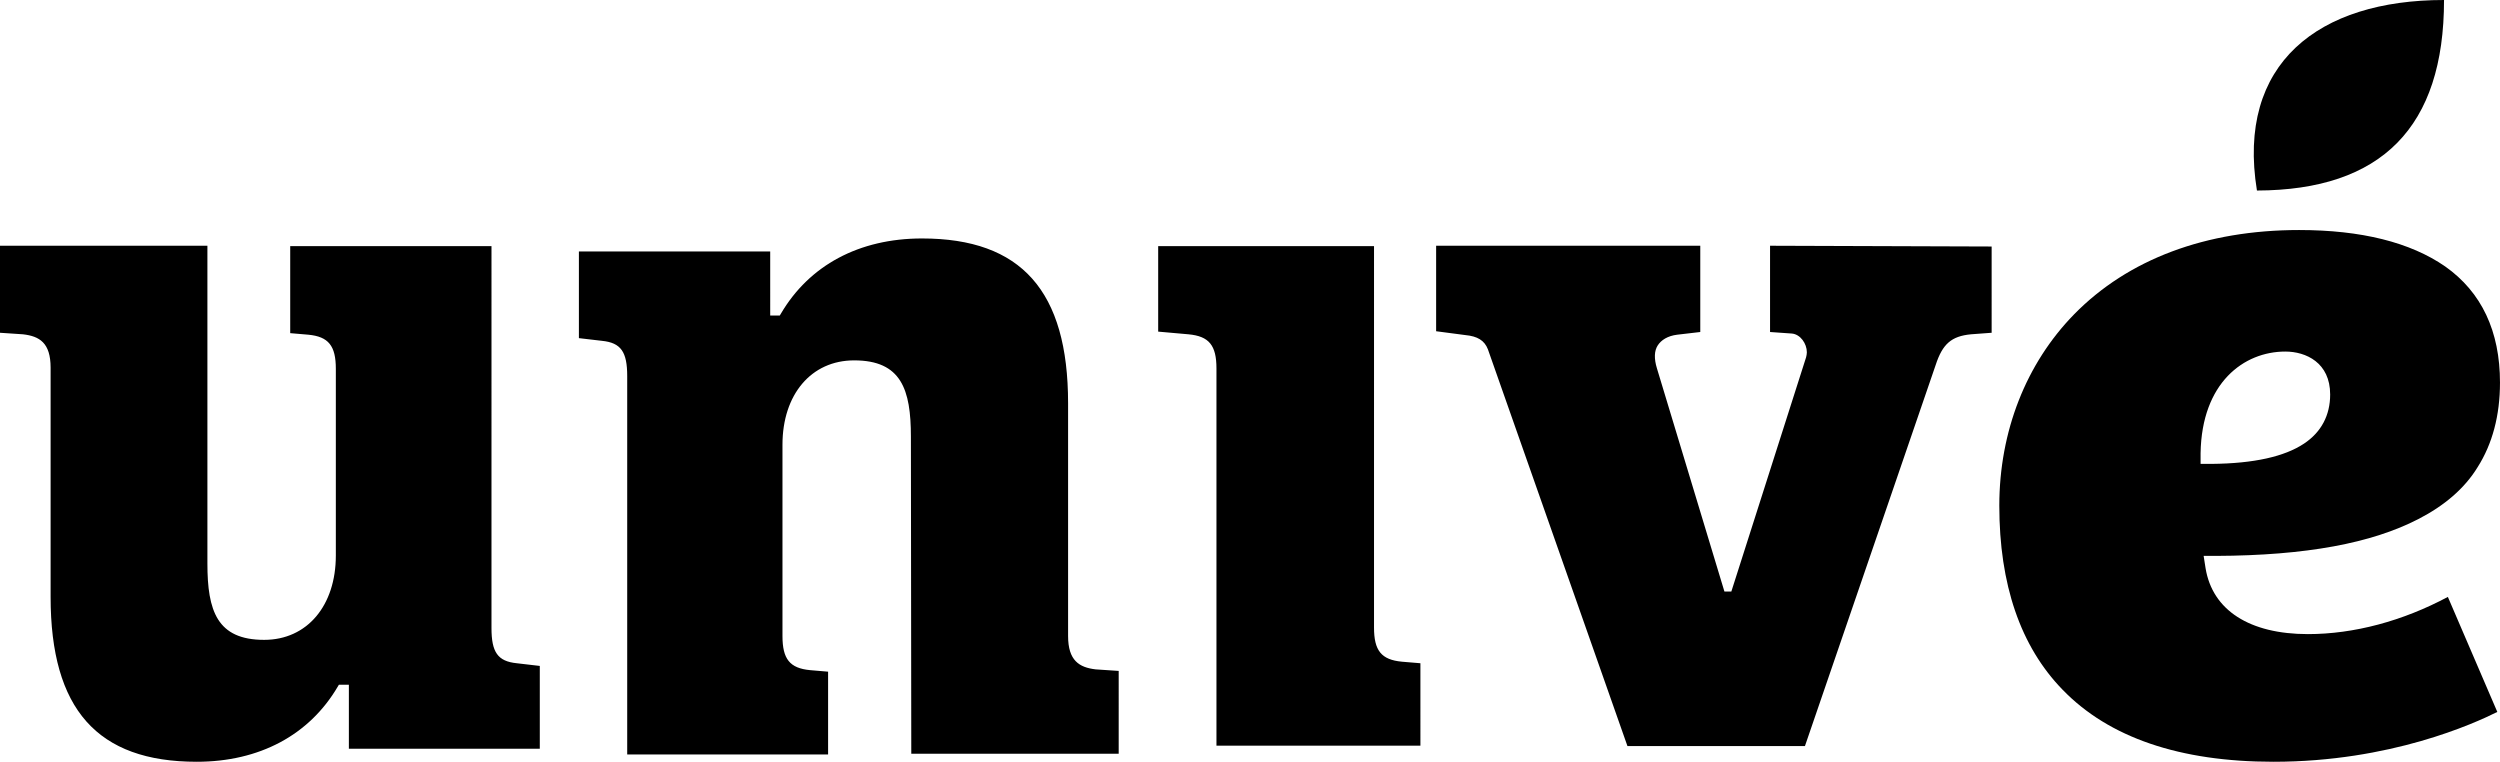
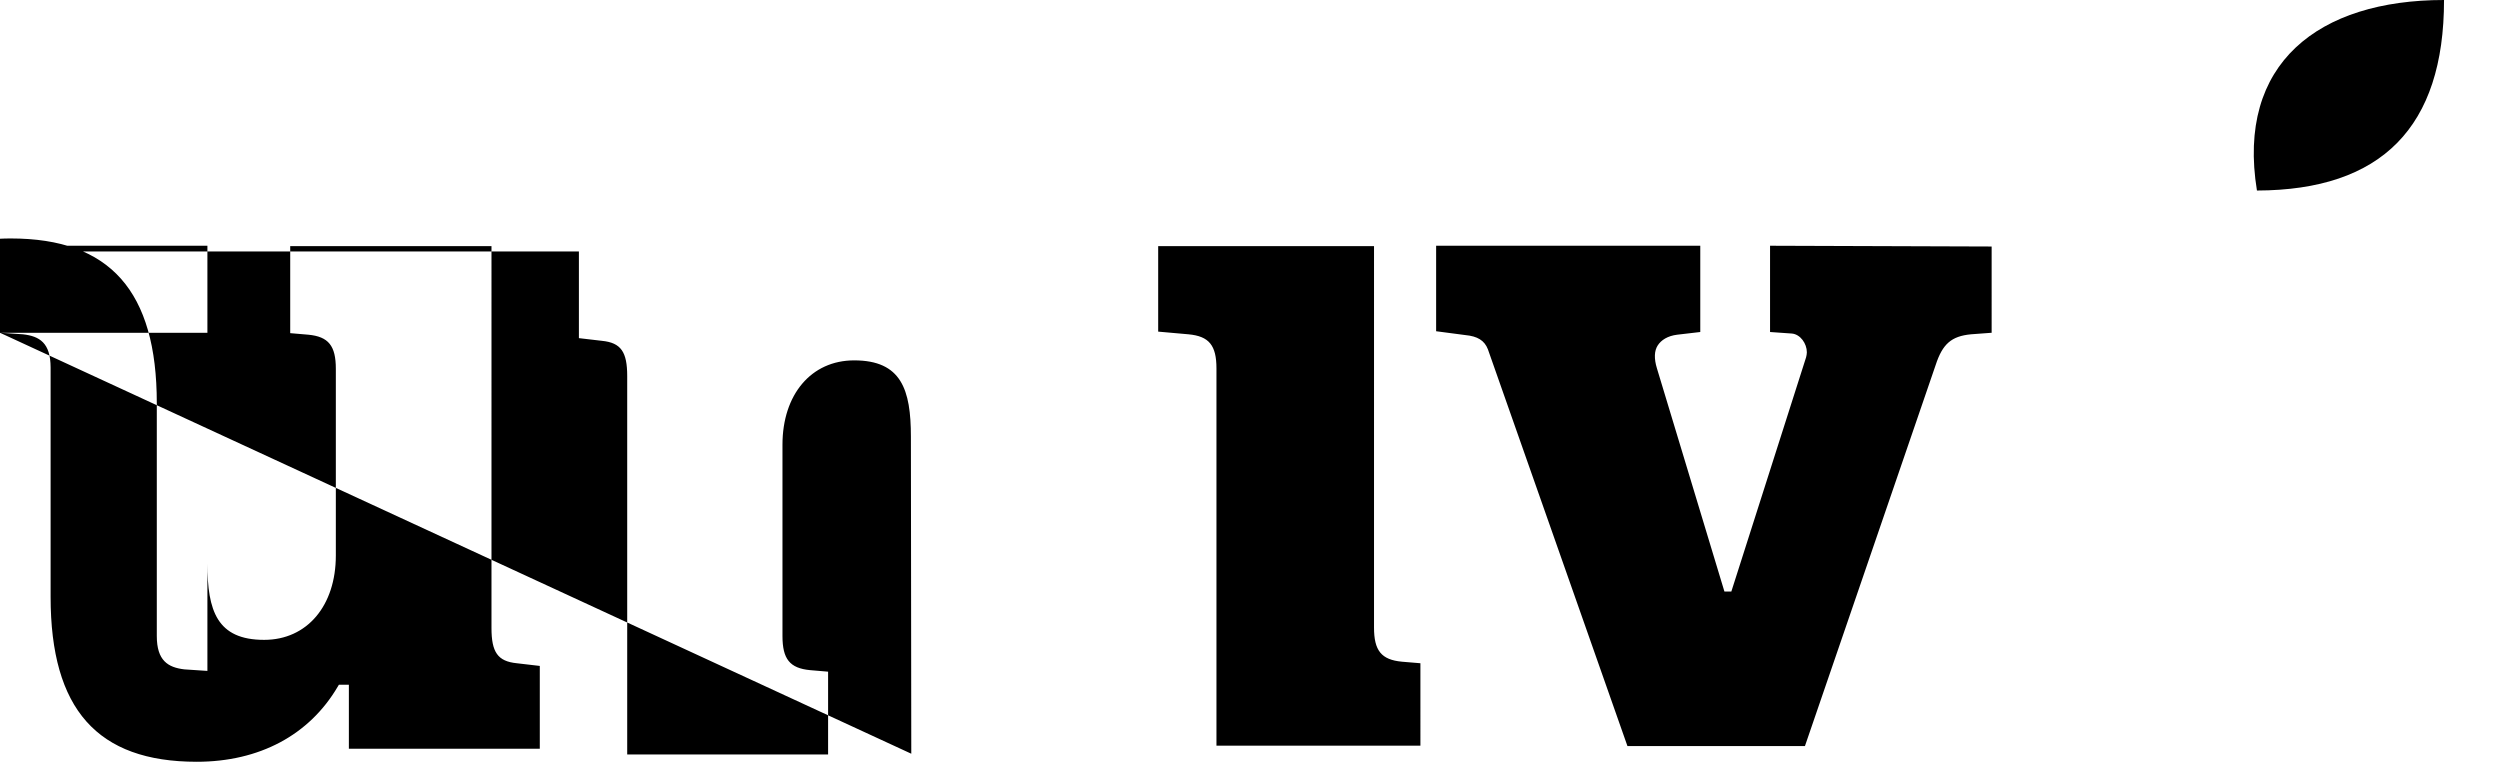
<svg xmlns="http://www.w3.org/2000/svg" version="1.1" id="layer" x="0px" y="0px" viewBox="0 0 652.1 198.7" style="enable-background:new 0 0 652.1 198.7;" xml:space="preserve">
  <g>
-     <path d="M574,121v-2.8c0.3-18.4,11.3-26.5,22.1-26.5c5.4,0,11.7,2.9,11.7,11.2c0,5.4-2.3,9.8-6.8,12.8c-5.1,3.4-13.1,5.2-24.1,5.3   H574z M599.7,60c-24.3,0-44.6,7.6-58.7,22c-12.5,12.8-19.5,30.5-19.5,49.9c0,20.5,5.5,36.7,16.5,48c12.1,12.5,30.6,18.8,55,18.8   c30.5,0,52.4-10,58.4-13l-12.9-30c-11.8,6.3-24.5,9.7-36.5,9.7c-15.2,0-24.9-6.2-26.7-17.2l-0.5-3.2h3.3   c23.4-0.1,40.5-3.3,52.7-9.6c6.8-3.5,12.1-8,15.5-13.6c3.8-6,5.8-13.4,5.8-22c0-13.4-4.8-23.6-14.3-30.3   C628.7,63.2,615.9,60,599.7,60z" />
-     <path d="M317.4,194.5h53.1V173l-4.8-0.4c-5.4-0.5-7.3-2.9-7.3-8.9V64.2h-56.3v22.3l7.9,0.7c5.4,0.5,7.3,2.9,7.3,8.9v98.4 M0,86.8   l6,0.4c4.3,0.5,7.2,2.2,7.2,8.7v59.8c0,29.3,12.2,43,38.1,43c16.4,0,29.4-7,36.8-19.6l0.3-0.5H91v16.7h49.8v-21.6l-6-0.7   c-5-0.5-6.6-2.9-6.6-9.2V64.2H75.7v22.7l4.7,0.4c5.3,0.5,7.2,2.9,7.2,8.9v48.7c0,13.1-7.5,22-18.7,22c-12.3,0-14.8-7.6-14.8-19.9   V64.1H0V86.8 M237.7,196.6h54.1V175l-6-0.4c-4.3-0.5-7.2-2.3-7.2-8.7v-60.7c0-29.3-12.2-43-38.1-43c-16.4,0-29.4,7-36.8,19.6   l-0.3,0.5h-2.5V65.6H151v22.6l6,0.7c5,0.5,6.6,2.9,6.6,9.2v98.7H216v-21.6l-4.7-0.4c-5.3-0.5-7.2-2.9-7.2-8.9V116   c0-13.1,7.5-22,18.7-22c12.3,0,14.8,7.6,14.8,19.9L237.7,196.6 M461.7,64.1v22.5l5.7,0.4c2.2,0.2,3.9,2.6,3.9,4.9   c0,0.4-0.1,0.9-0.2,1.3l-19.5,61.1h-1.8l-17.6-58.2c-0.8-2.6-0.7-4.6,0.2-6c0.9-1.4,2.6-2.5,5.1-2.8l6-0.7V64.1h-68.9v22.3l7.6,1   c3.2,0.3,5,1.4,5.9,3.7l36.4,103.5h46.3l34.1-99.4c1.8-5.5,4.1-7.5,9.2-8l5.4-0.4V64.3L461.7,64.1 M637.5,0   c-32.7,0-54.2,16.5-48.8,49.7C621.2,49.6,637.5,33.2,637.5,0" />
+     <path d="M317.4,194.5h53.1V173l-4.8-0.4c-5.4-0.5-7.3-2.9-7.3-8.9V64.2h-56.3v22.3l7.9,0.7c5.4,0.5,7.3,2.9,7.3,8.9v98.4 M0,86.8   l6,0.4c4.3,0.5,7.2,2.2,7.2,8.7v59.8c0,29.3,12.2,43,38.1,43c16.4,0,29.4-7,36.8-19.6l0.3-0.5H91v16.7h49.8v-21.6l-6-0.7   c-5-0.5-6.6-2.9-6.6-9.2V64.2H75.7v22.7l4.7,0.4c5.3,0.5,7.2,2.9,7.2,8.9v48.7c0,13.1-7.5,22-18.7,22c-12.3,0-14.8-7.6-14.8-19.9   V64.1H0V86.8 h54.1V175l-6-0.4c-4.3-0.5-7.2-2.3-7.2-8.7v-60.7c0-29.3-12.2-43-38.1-43c-16.4,0-29.4,7-36.8,19.6   l-0.3,0.5h-2.5V65.6H151v22.6l6,0.7c5,0.5,6.6,2.9,6.6,9.2v98.7H216v-21.6l-4.7-0.4c-5.3-0.5-7.2-2.9-7.2-8.9V116   c0-13.1,7.5-22,18.7-22c12.3,0,14.8,7.6,14.8,19.9L237.7,196.6 M461.7,64.1v22.5l5.7,0.4c2.2,0.2,3.9,2.6,3.9,4.9   c0,0.4-0.1,0.9-0.2,1.3l-19.5,61.1h-1.8l-17.6-58.2c-0.8-2.6-0.7-4.6,0.2-6c0.9-1.4,2.6-2.5,5.1-2.8l6-0.7V64.1h-68.9v22.3l7.6,1   c3.2,0.3,5,1.4,5.9,3.7l36.4,103.5h46.3l34.1-99.4c1.8-5.5,4.1-7.5,9.2-8l5.4-0.4V64.3L461.7,64.1 M637.5,0   c-32.7,0-54.2,16.5-48.8,49.7C621.2,49.6,637.5,33.2,637.5,0" />
  </g>
</svg>